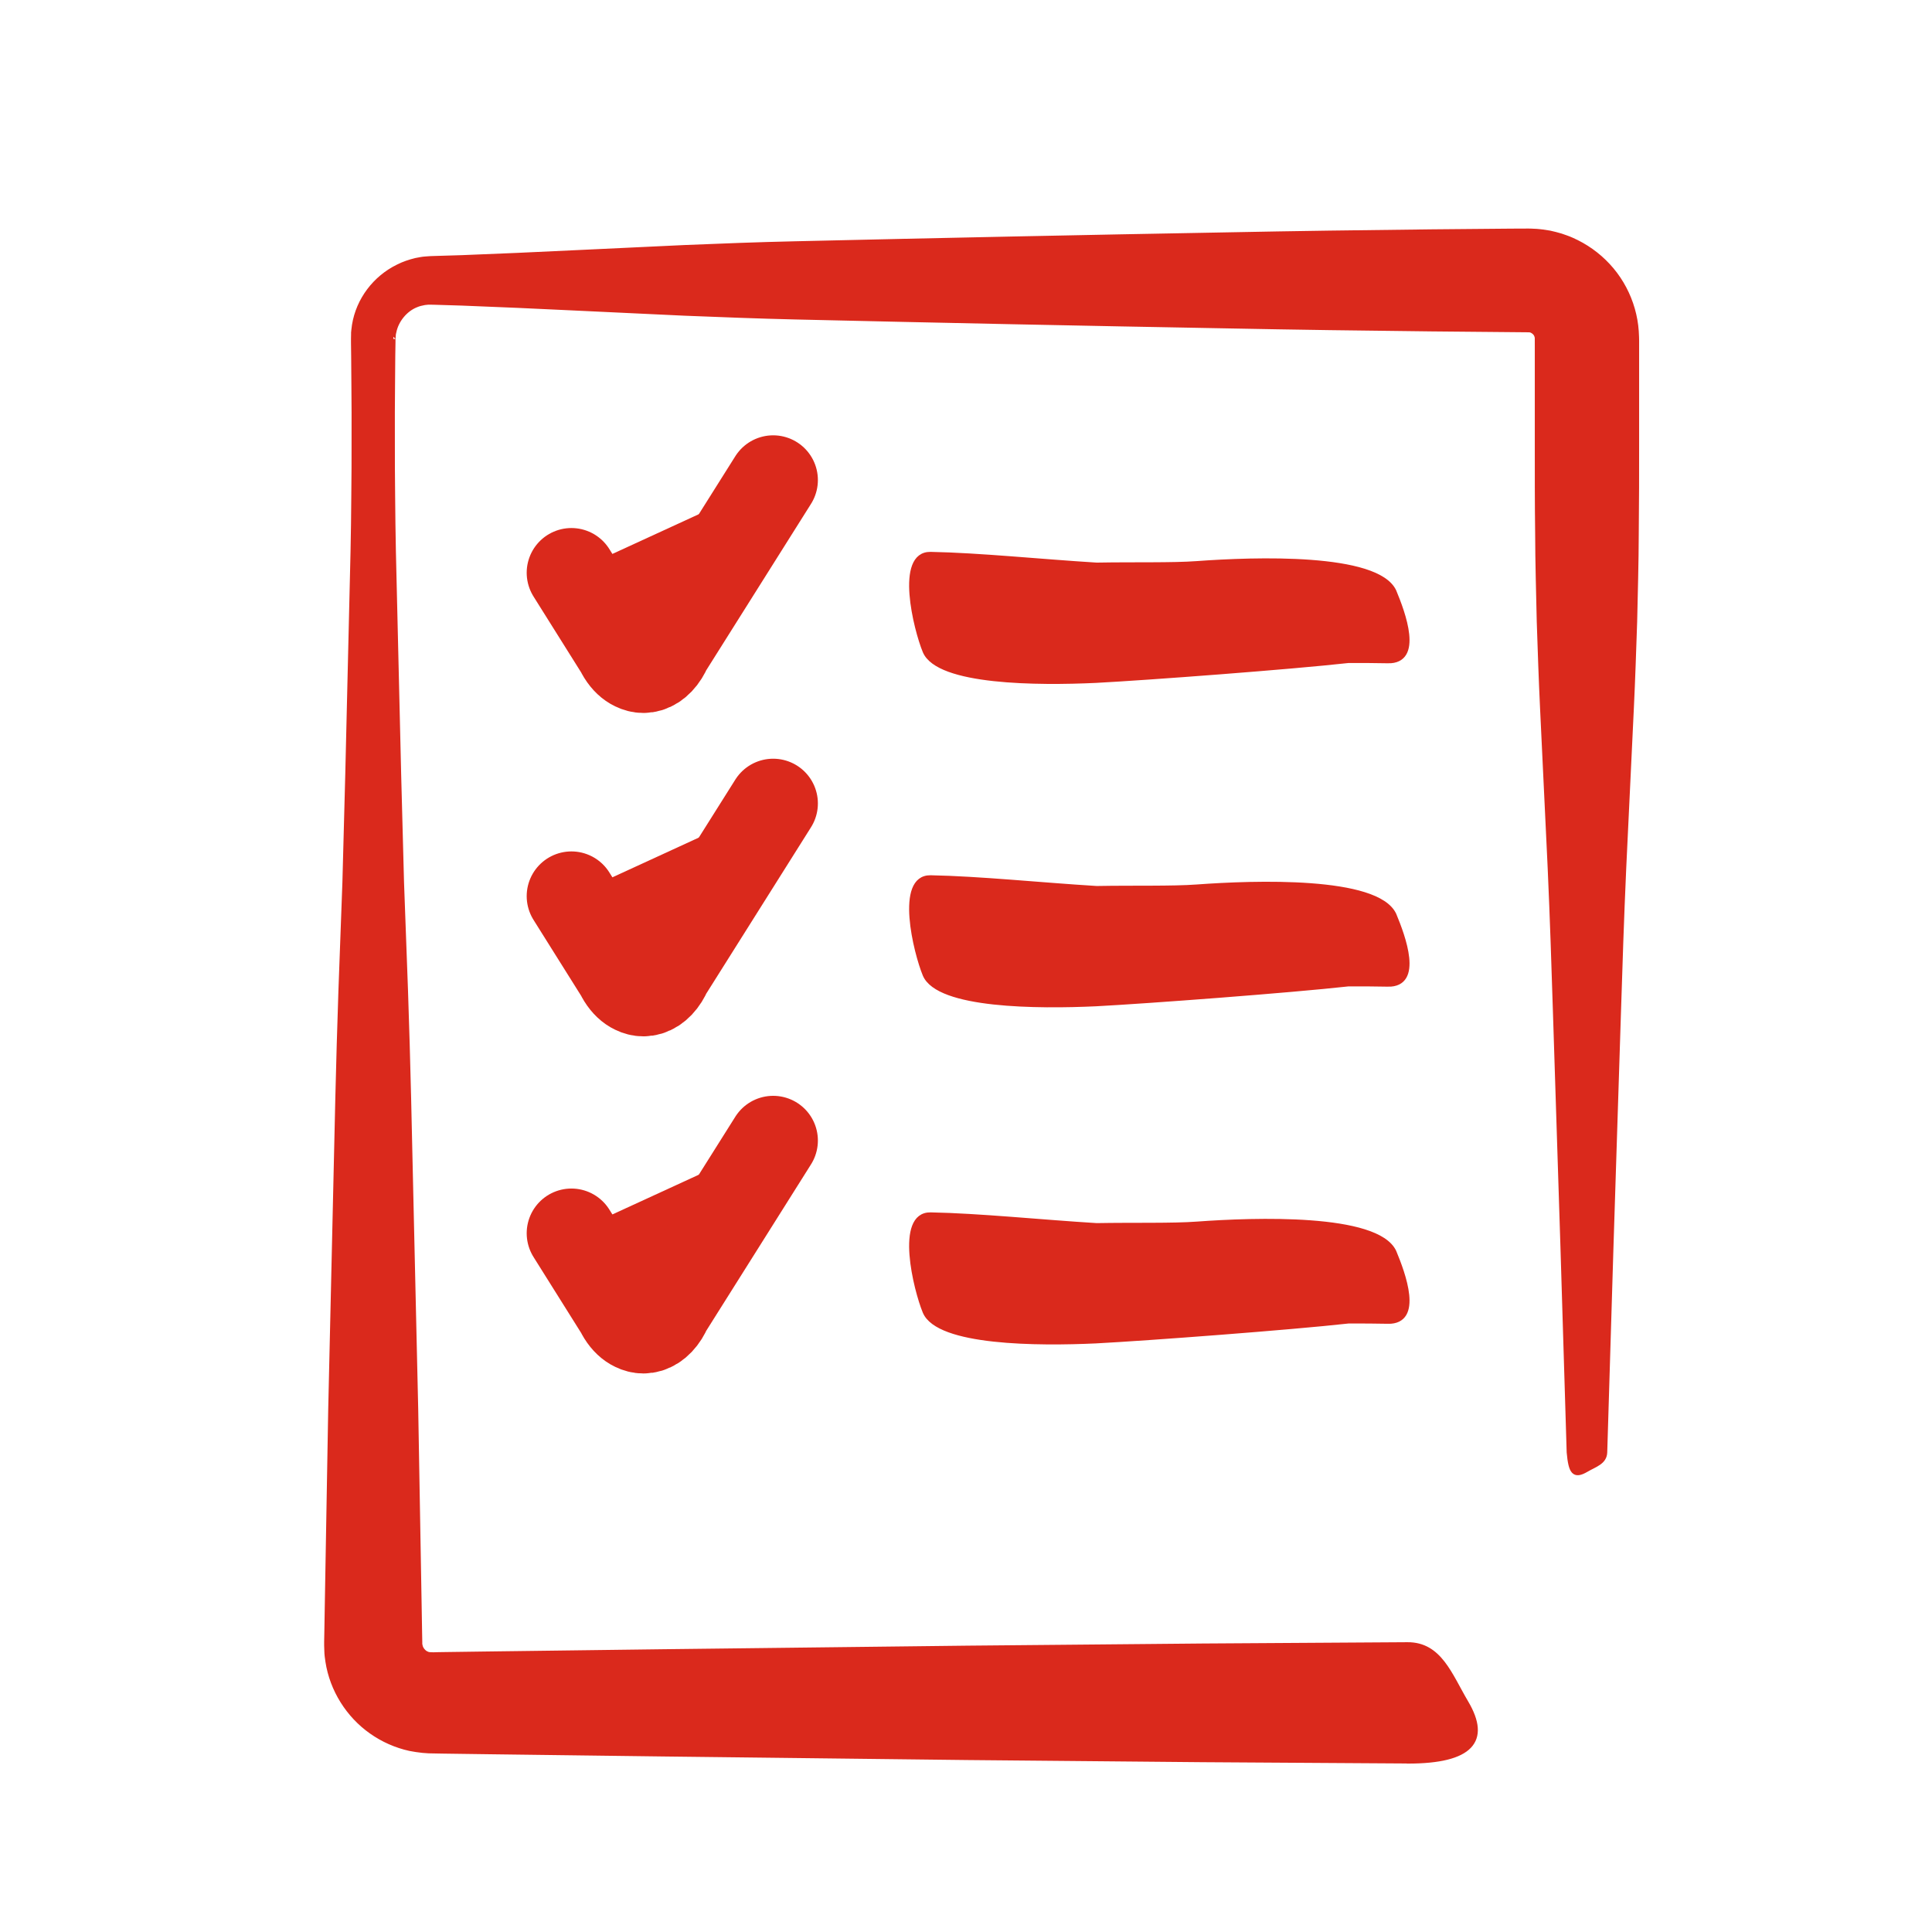
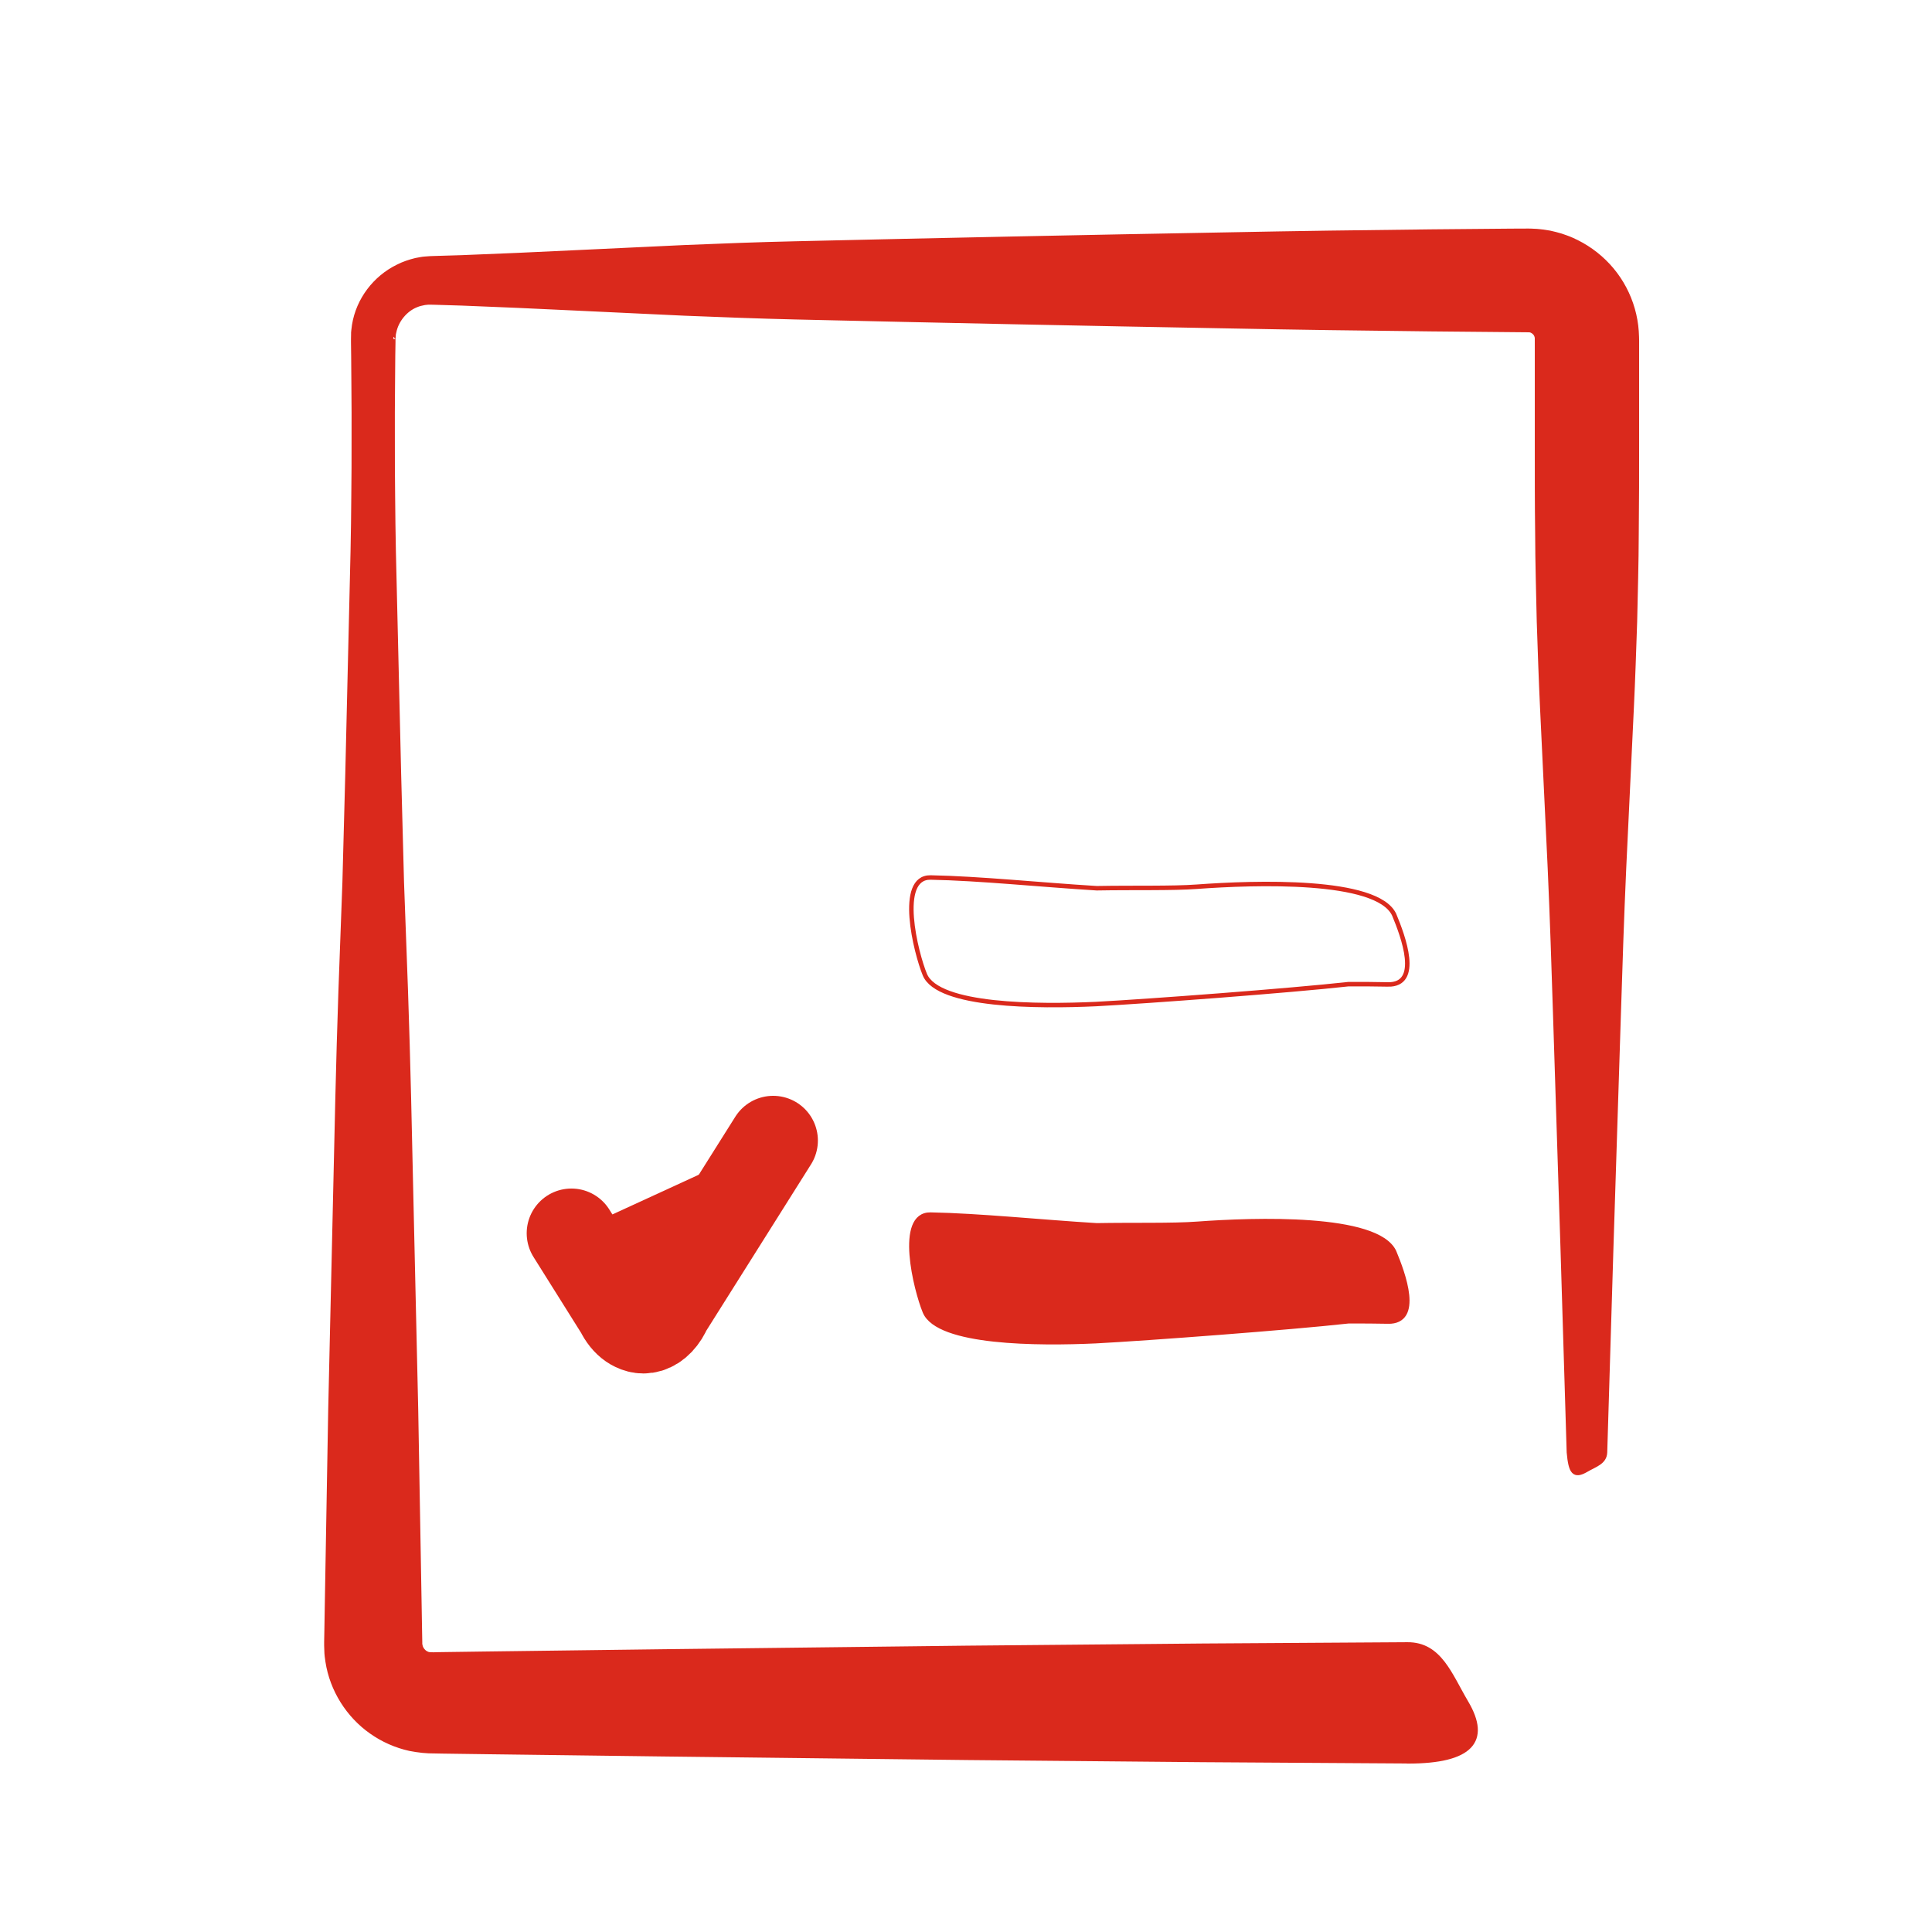
<svg xmlns="http://www.w3.org/2000/svg" id="Layer_1" data-name="Layer 1" viewBox="0 0 432 432">
  <defs>
    <style> .cls-1, .cls-2, .cls-3 { fill: #da291c; } .cls-2, .cls-4 { stroke-miterlimit: 10; } .cls-2, .cls-4, .cls-3 { stroke: #da291c; } .cls-4 { fill: none; } .cls-3 { stroke-linecap: round; stroke-linejoin: round; stroke-width: 20px; } </style>
  </defs>
-   <path class="cls-3" d="m127.77,128.07l10.87,17.33c.15.31.32.62.5.91.8,1.28,1.75,2.15,2.77,2.63.63.31,1.28.48,1.94.48,1.66,0,3.32-1.01,4.59-3.03.27-.43.5-.89.71-1.36l23.73-37.69" />
-   <path class="cls-3" d="m127.77,200.38l10.87,17.33c.15.31.32.62.5.91.8,1.28,1.75,2.15,2.77,2.63.63.31,1.28.48,1.94.48,1.66,0,3.32-1.01,4.59-3.03.27-.43.5-.89.71-1.36l23.73-37.69" />
  <path class="cls-3" d="m127.77,275.76l10.87,17.33c.15.31.32.62.5.91.8,1.28,1.75,2.15,2.77,2.63.63.31,1.28.48,1.94.48,1.66,0,3.32-1.01,4.59-3.03.27-.43.5-.89.71-1.36l23.73-37.69" />
  <g>
-     <path class="cls-1" d="m310.32,147.82c7.54.14,3.42-10.78,1.41-15.62-2.91-7.01-24.73-7.17-37.57-6.61-.89-.27-5.75.32-6.5.38-5.45.41-14.36.19-22.44.34-12.46-.76-26.28-2.2-37.13-2.4-7.54-.14-3.3,16.88-1.29,21.72,2.95,7.13,25.46,7.17,38.2,6.58.52.25,5.06-.29,5.88-.35,8.24-.61,41.37-2.89,50.63-4.1,3.08-.01,6.05,0,8.82.06Z" />
-     <path class="cls-4" d="m310.32,147.82c7.54.14,3.42-10.78,1.41-15.62-3.83-8.13-31.26-7.18-44.07-6.24-5.45.41-14.36.19-22.44.34-12.46-.76-26.28-2.2-37.13-2.4-7.54-.14-3.3,16.88-1.29,21.72,2.95,7.13,25.46,7.17,38.2,6.58,11.67-.61,43.66-3.02,56.5-4.45,3.08-.01,6.05,0,8.82.06h0Z" />
-   </g>
+     </g>
  <g>
-     <path class="cls-1" d="m310.32,220.13c7.54.14,3.42-10.78,1.41-15.62-2.91-7.01-24.73-7.17-37.57-6.61-.89-.27-5.75.32-6.5.38-5.45.41-14.36.19-22.44.34-12.46-.76-26.28-2.2-37.13-2.4-7.54-.14-3.3,16.88-1.29,21.72,2.95,7.13,25.46,7.17,38.2,6.58.52.25,5.06-.29,5.88-.35,8.24-.61,41.37-2.89,50.63-4.1,3.08-.01,6.05,0,8.82.06Z" />
    <path class="cls-4" d="m310.32,220.13c7.54.14,3.42-10.78,1.41-15.62-3.83-8.13-31.26-7.18-44.07-6.24-5.45.41-14.36.19-22.44.34-12.46-.76-26.28-2.2-37.13-2.4-7.54-.14-3.3,16.88-1.29,21.72,2.95,7.13,25.46,7.17,38.2,6.58,11.67-.61,43.66-3.02,56.5-4.45,3.08-.01,6.05,0,8.82.06h0Z" />
  </g>
  <g>
    <path class="cls-1" d="m310.32,295.51c7.54.14,3.42-10.78,1.41-15.62-2.91-7.01-24.73-7.17-37.57-6.61-.89-.27-5.75.32-6.5.38-5.45.41-14.36.19-22.44.34-12.46-.76-26.28-2.2-37.13-2.4-7.54-.14-3.3,16.88-1.29,21.72,2.95,7.13,25.46,7.17,38.2,6.58.52.25,5.06-.29,5.88-.35,8.24-.61,41.37-2.89,50.63-4.1,3.08-.01,6.05,0,8.82.06Z" />
    <path class="cls-4" d="m310.32,295.51c7.54.14,3.42-10.78,1.41-15.62-3.83-8.13-31.26-7.18-44.07-6.24-5.45.41-14.36.19-22.44.34-12.46-.76-26.28-2.2-37.13-2.4-7.54-.14-3.3,16.88-1.29,21.72,2.95,7.13,25.46,7.17,38.2,6.58,11.67-.61,43.66-3.02,56.5-4.45,3.08-.01,6.05,0,8.82.06h0Z" />
  </g>
  <path class="cls-2" d="m314.67,393.82s-16.65-.1-45.8-.29c-14.57-.13-32.27-.3-52.57-.48-20.3-.24-43.2-.51-68.18-.8-12.49-.16-25.5-.33-38.97-.5-3.37-.05-6.76-.09-10.18-.14-1.04-.02-2.08-.04-3.12-.06l-1.36-.1c-.95-.1-1.95-.25-2.86-.43-3.09-.68-6.04-1.99-8.61-3.81-5.14-3.61-8.79-9.36-9.76-15.71-.12-.79-.23-1.58-.24-2.38l-.04-1.19c0-.23,0-.34,0-.44v-.33s.05-2.66.05-2.66c.03-1.78.06-3.56.09-5.35.25-14.31.51-29.02.77-44.04.34-15.03.69-30.38,1.05-46,.36-15.61.67-31.49,1.23-47.56.29-8.03.59-16.12.89-24.24.21-8.12.43-16.29.65-24.49.39-16.39.78-32.92,1.17-49.51.09-4.15.14-8.3.17-12.45.06-4.15.06-8.31.06-12.47.02-4.16,0-8.32-.04-12.48l-.05-6.24-.04-3.12v-.78s.02-1.01.02-1.01v-.39c.01-.11.03-.29.05-.5l.15-1.18c.92-5.68,4.66-10.57,9.77-13.07,1.27-.65,2.63-1.1,4.02-1.44.7-.12,1.41-.29,2.12-.33.7-.06,1.5-.11,1.94-.11l6.24-.19c8.32-.32,16.63-.68,24.93-1.09,8.29-.39,16.57-.78,24.83-1.17,8.25-.34,16.48-.66,24.68-.84,32.79-.76,65.06-1.43,96.28-1.99,15.61-.31,30.97-.52,46-.68,3.76-.03,7.49-.06,11.21-.1,1.86-.02,3.71-.03,5.56-.05l2.77-.02h1.38s.69-.01.69-.01l.91.02.34.02.69.03s.41.03.65.06l.78.09c.52.07,1.04.15,1.55.24.45.09.84.2,1.26.3.83.2,1.64.46,2.43.76.8.28,1.57.64,2.33,1.01,3.03,1.51,5.7,3.63,7.84,6.19,2.14,2.56,3.74,5.59,4.66,8.81.46,1.61.76,3.27.87,4.93.12,2,.07,2.49.08,3.46,0,7.16,0,14.22,0,21.17,0,6.95,0,13.8-.08,20.53-.02,6.73-.22,13.35-.36,19.85-.22,6.5-.43,12.87-.73,19.12-.6,12.49-1.17,24.46-1.71,35.85-.51,11.39-.86,22.18-1.18,32.33-.65,20.3-1.22,37.99-1.68,52.57-.88,29.15-1.39,45.8-1.39,45.8-.07,2.23-2.23,2.78-4.16,3.91-2.78,1.63-3.51.53-3.91-3.91,0,0-.51-16.65-1.39-45.8-.47-14.57-1.03-32.27-1.68-52.57-.32-10.15-.67-20.95-1.18-32.33-.54-11.39-1.11-23.36-1.71-35.85-.3-6.25-.51-12.62-.73-19.12-.14-6.5-.34-13.12-.36-19.85-.09-6.73-.08-13.58-.08-20.53,0-6.95,0-14.01,0-21.17.01-2.47,0-1.87-.06-2.28-.06-.24-.17-.48-.35-.71-.18-.22-.42-.41-.66-.53-.06-.03-.11-.08-.18-.08-.06-.03-.12-.06-.18-.06-.02,0-.07-.03-.07-.03.06.02.13.03.2.03.03,0,.07,0,.1,0,0,0,.15-.02-.03-.02l-.69-.04c-7.16-.06-14.4-.13-21.72-.2-15.03-.16-30.38-.37-46-.68-31.23-.56-63.5-1.23-96.28-1.99-8.2-.19-16.43-.51-24.68-.84-8.25-.39-16.53-.78-24.83-1.17-8.29-.41-16.61-.77-24.93-1.09l-6.24-.19c-.61-.03-.84,0-1.18-.01-.33-.02-.64.07-.97.08-.64.12-1.28.26-1.89.53-2.46.98-4.4,3.42-4.91,5.96-.02.12-.05.24-.08.36-.02.05-.04.12-.04.27l-.03.39-.03.39s-.02.49-.02.16v.78s-.05,3.12-.05,3.12l-.05,6.24c-.04,4.16-.06,8.32-.04,12.48,0,4.16,0,8.32.06,12.47.03,4.15.09,8.31.17,12.45.39,16.59.78,33.11,1.17,49.51.22,8.2.43,16.36.65,24.49.3,8.12.59,16.21.89,24.24.56,16.07.88,31.94,1.23,47.56.36,15.61.7,30.97,1.05,46,.26,15.03.52,29.73.77,44.04.03,1.79.06,3.57.09,5.35l.05,2.66v.33c0,.12,0,.23.02.22.01.04.02.09.03.13,0,.09.03.17.05.25.15.63.61,1.22,1.2,1.56.29.16.58.26.87.29-.06-.04-.2-.06-.31-.03l1.21.05c.23,0-.83-.03-.23-.01h.32s.64-.02.64-.02l1.28-.02c3.42-.05,6.82-.09,10.18-.14,13.47-.17,26.48-.34,38.97-.5,24.98-.29,47.88-.56,68.18-.8,20.3-.19,37.99-.35,52.57-.48,29.15-.18,45.8-.29,45.8-.29,7.22-.05,9.48,6.78,13.15,12.99,5.07,8.56,1.04,13.15-12.99,13.15-.03,0-.13,0-.16,0Z" />
</svg>